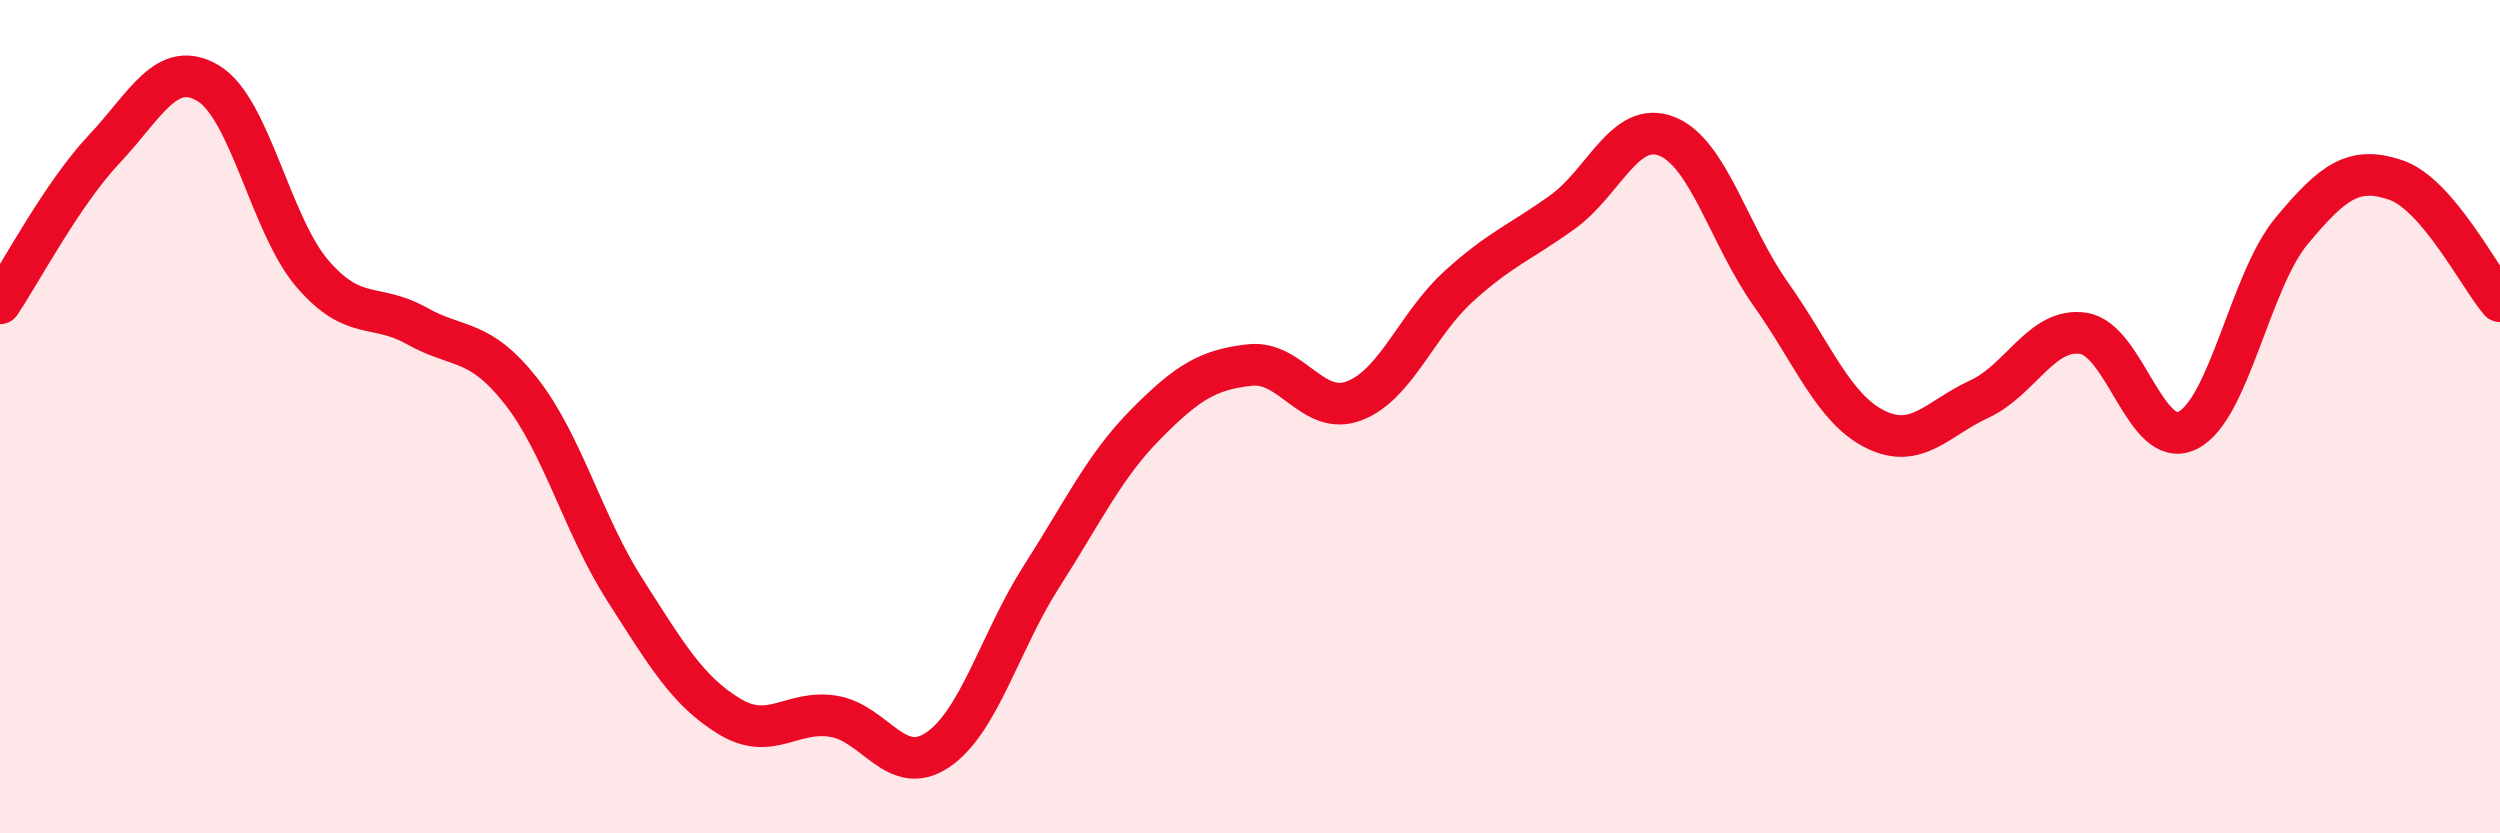
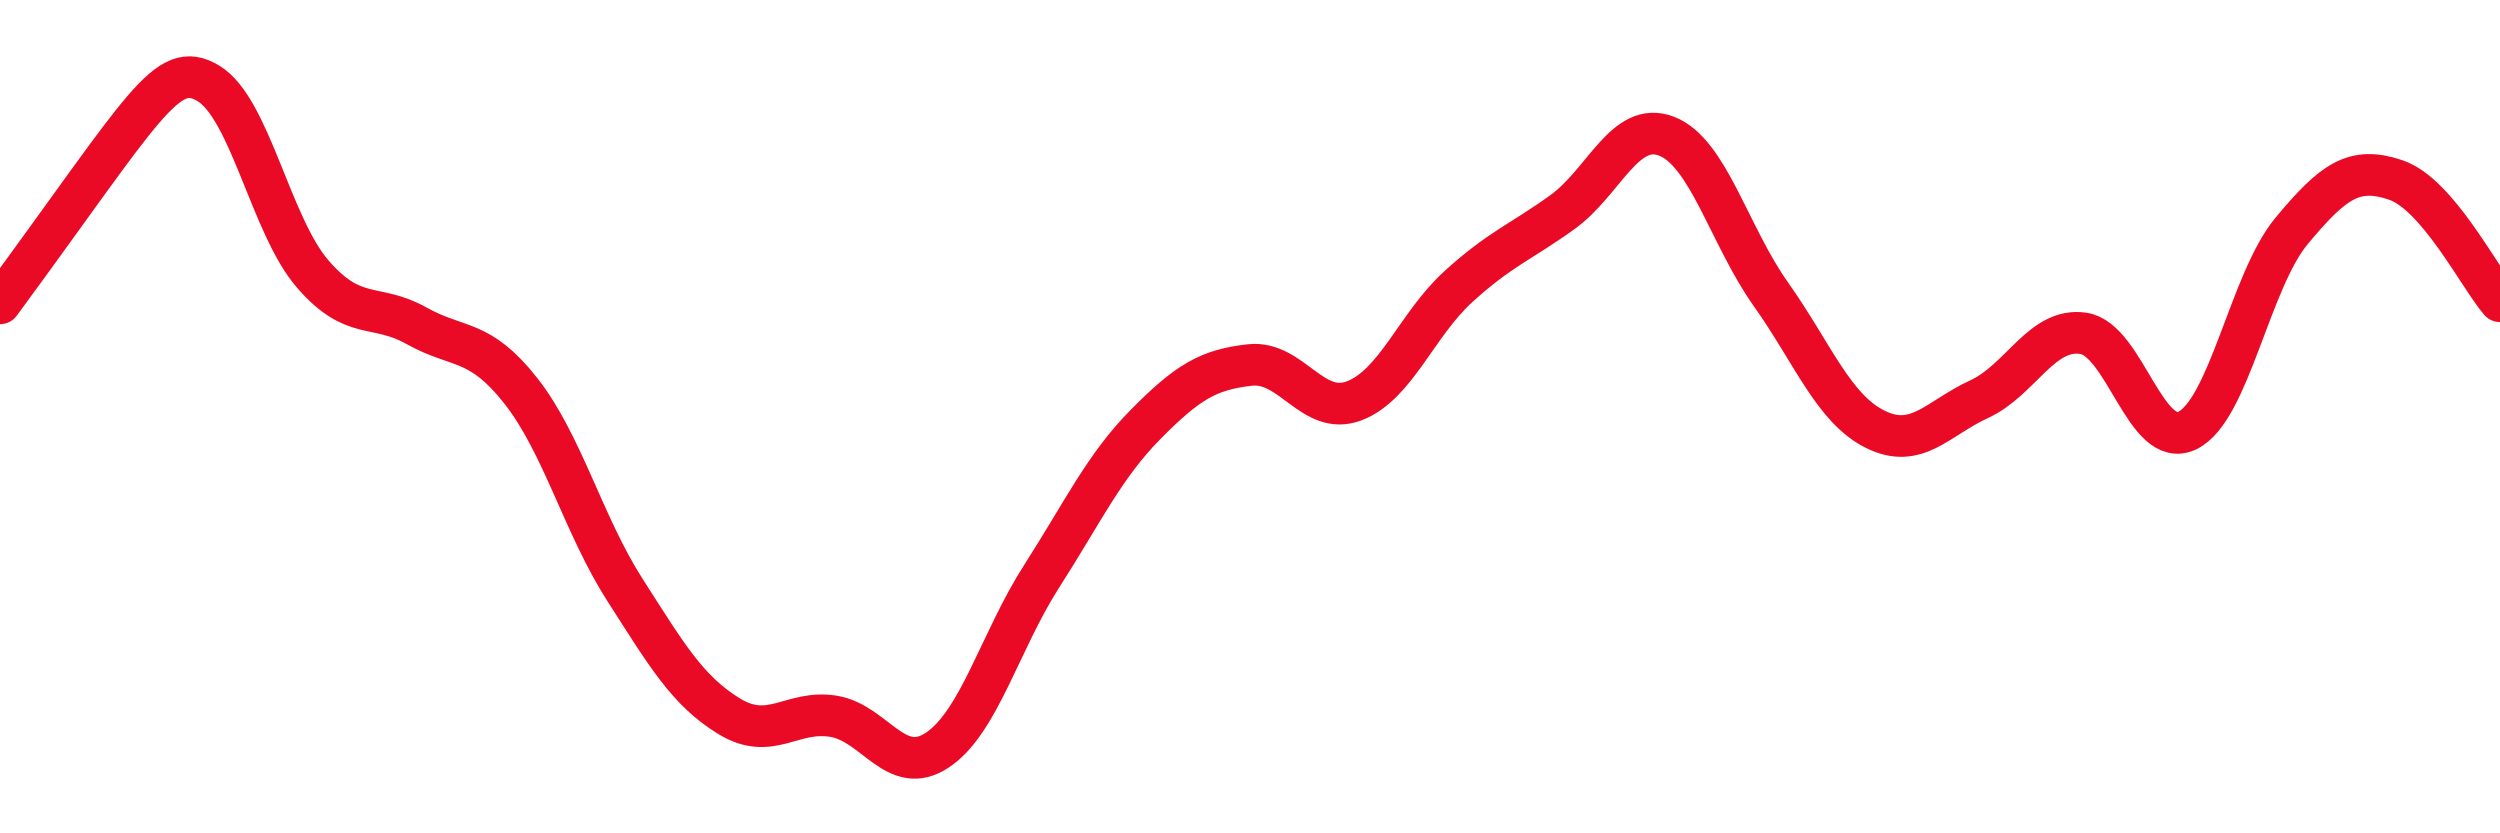
<svg xmlns="http://www.w3.org/2000/svg" width="60" height="20" viewBox="0 0 60 20">
-   <path d="M 0,7.28 C 0.5,6.54 1.5,4.64 2.5,3.58 C 3.5,2.52 4,1.4 5,2 C 6,2.6 6.5,5.41 7.5,6.57 C 8.5,7.73 9,7.26 10,7.82 C 11,8.38 11.5,8.11 12.5,9.38 C 13.5,10.65 14,12.6 15,14.16 C 16,15.72 16.5,16.58 17.5,17.19 C 18.5,17.8 19,17.03 20,17.19 C 21,17.35 21.5,18.67 22.5,18 C 23.5,17.33 24,15.39 25,13.83 C 26,12.27 26.5,11.19 27.5,10.18 C 28.5,9.17 29,8.87 30,8.76 C 31,8.65 31.5,10 32.5,9.62 C 33.5,9.24 34,7.79 35,6.88 C 36,5.97 36.5,5.81 37.5,5.09 C 38.5,4.37 39,2.88 40,3.27 C 41,3.66 41.5,5.65 42.5,7.06 C 43.5,8.47 44,9.8 45,10.3 C 46,10.8 46.5,10.04 47.5,9.58 C 48.5,9.12 49,7.85 50,8 C 51,8.15 51.5,10.82 52.5,10.33 C 53.5,9.84 54,6.74 55,5.54 C 56,4.34 56.5,3.98 57.5,4.32 C 58.5,4.66 59.5,6.65 60,7.23L60 20L0 20Z" fill="#EB0A25" opacity="0.1" stroke-linecap="round" stroke-linejoin="round" />
-   <path d="M 0,7.28 C 0.5,6.54 1.5,4.64 2.5,3.58 C 3.5,2.52 4,1.4 5,2 C 6,2.6 6.5,5.41 7.5,6.57 C 8.5,7.73 9,7.26 10,7.82 C 11,8.38 11.5,8.11 12.5,9.38 C 13.5,10.65 14,12.6 15,14.16 C 16,15.72 16.5,16.58 17.5,17.19 C 18.5,17.8 19,17.03 20,17.19 C 21,17.35 21.5,18.67 22.5,18 C 23.5,17.33 24,15.39 25,13.83 C 26,12.27 26.5,11.19 27.5,10.18 C 28.5,9.17 29,8.87 30,8.76 C 31,8.65 31.5,10 32.5,9.62 C 33.5,9.24 34,7.79 35,6.88 C 36,5.97 36.5,5.81 37.5,5.09 C 38.5,4.37 39,2.88 40,3.27 C 41,3.66 41.5,5.65 42.5,7.06 C 43.5,8.47 44,9.8 45,10.3 C 46,10.8 46.5,10.04 47.5,9.58 C 48.5,9.12 49,7.85 50,8 C 51,8.15 51.5,10.82 52.5,10.33 C 53.5,9.84 54,6.74 55,5.54 C 56,4.34 56.5,3.98 57.5,4.32 C 58.5,4.66 59.5,6.65 60,7.23" stroke="#EB0A25" stroke-width="1" fill="none" stroke-linecap="round" stroke-linejoin="round" />
+   <path d="M 0,7.28 C 3.5,2.52 4,1.4 5,2 C 6,2.6 6.5,5.41 7.5,6.57 C 8.5,7.73 9,7.26 10,7.82 C 11,8.38 11.5,8.11 12.5,9.38 C 13.5,10.65 14,12.6 15,14.16 C 16,15.72 16.5,16.58 17.5,17.19 C 18.5,17.8 19,17.03 20,17.19 C 21,17.35 21.5,18.67 22.5,18 C 23.5,17.33 24,15.39 25,13.83 C 26,12.27 26.5,11.19 27.5,10.18 C 28.5,9.17 29,8.87 30,8.76 C 31,8.65 31.5,10 32.5,9.62 C 33.5,9.24 34,7.79 35,6.88 C 36,5.97 36.5,5.81 37.5,5.09 C 38.5,4.37 39,2.88 40,3.27 C 41,3.66 41.5,5.65 42.5,7.06 C 43.5,8.47 44,9.8 45,10.3 C 46,10.8 46.5,10.04 47.5,9.58 C 48.5,9.12 49,7.85 50,8 C 51,8.15 51.5,10.82 52.5,10.33 C 53.5,9.84 54,6.74 55,5.54 C 56,4.34 56.5,3.98 57.5,4.32 C 58.5,4.66 59.5,6.65 60,7.23" stroke="#EB0A25" stroke-width="1" fill="none" stroke-linecap="round" stroke-linejoin="round" />
</svg>